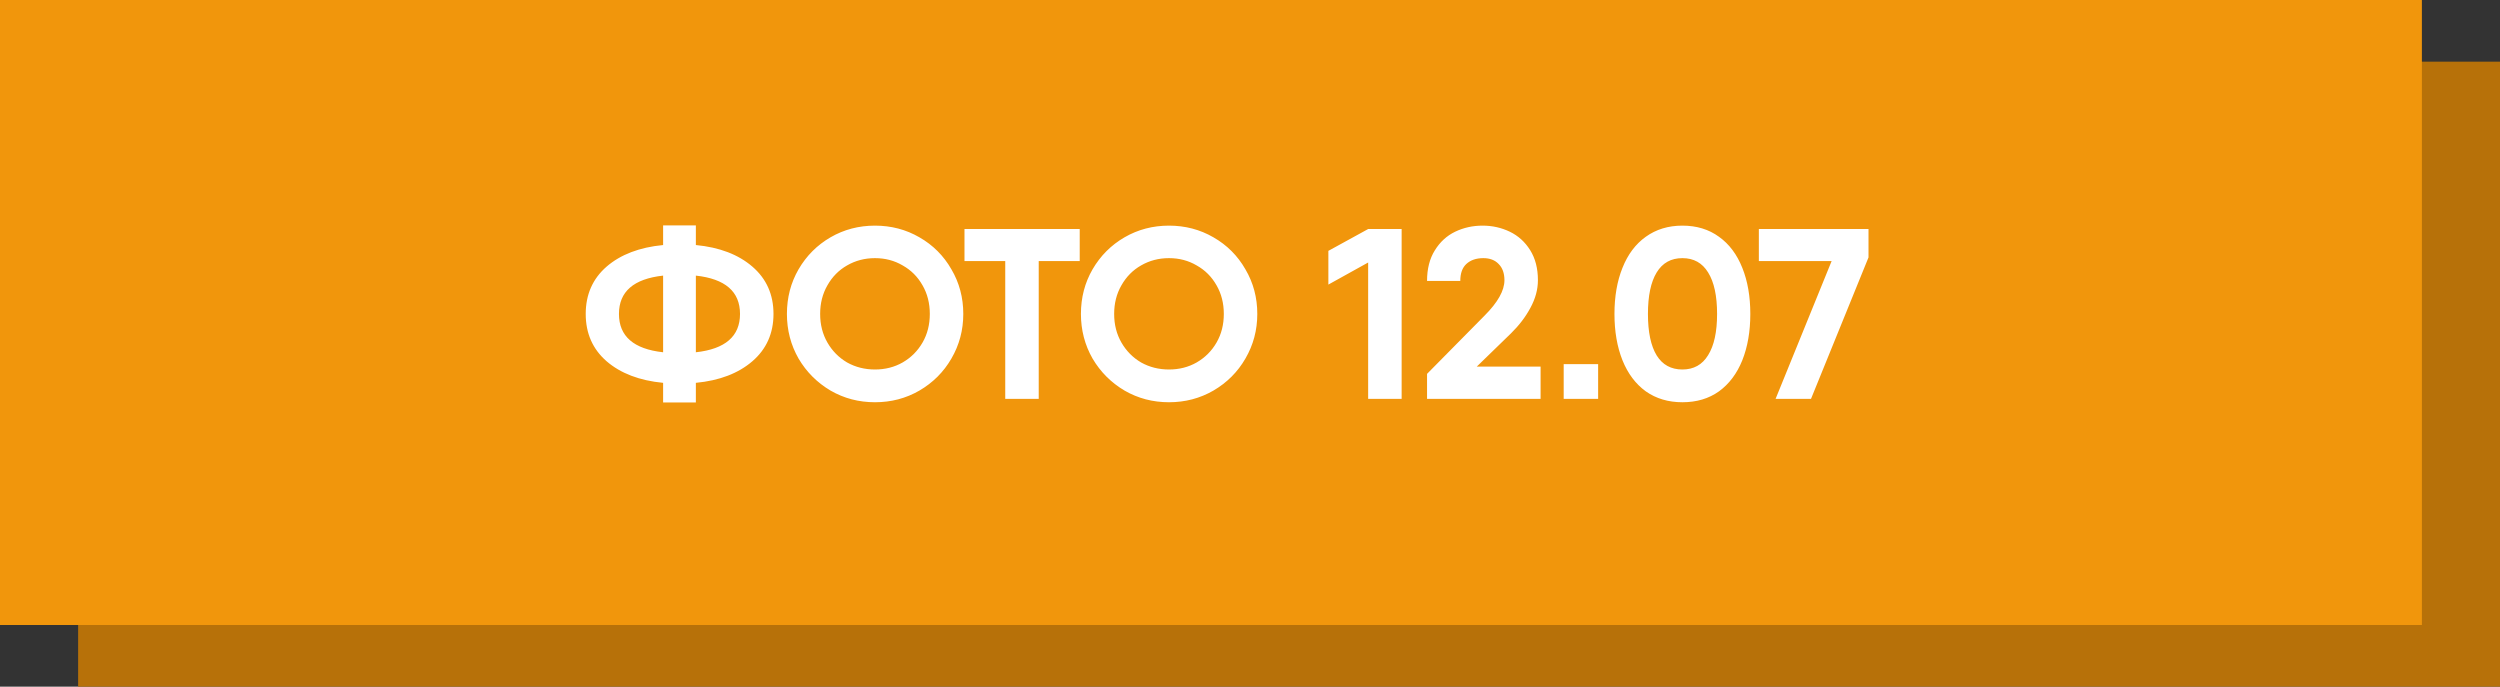
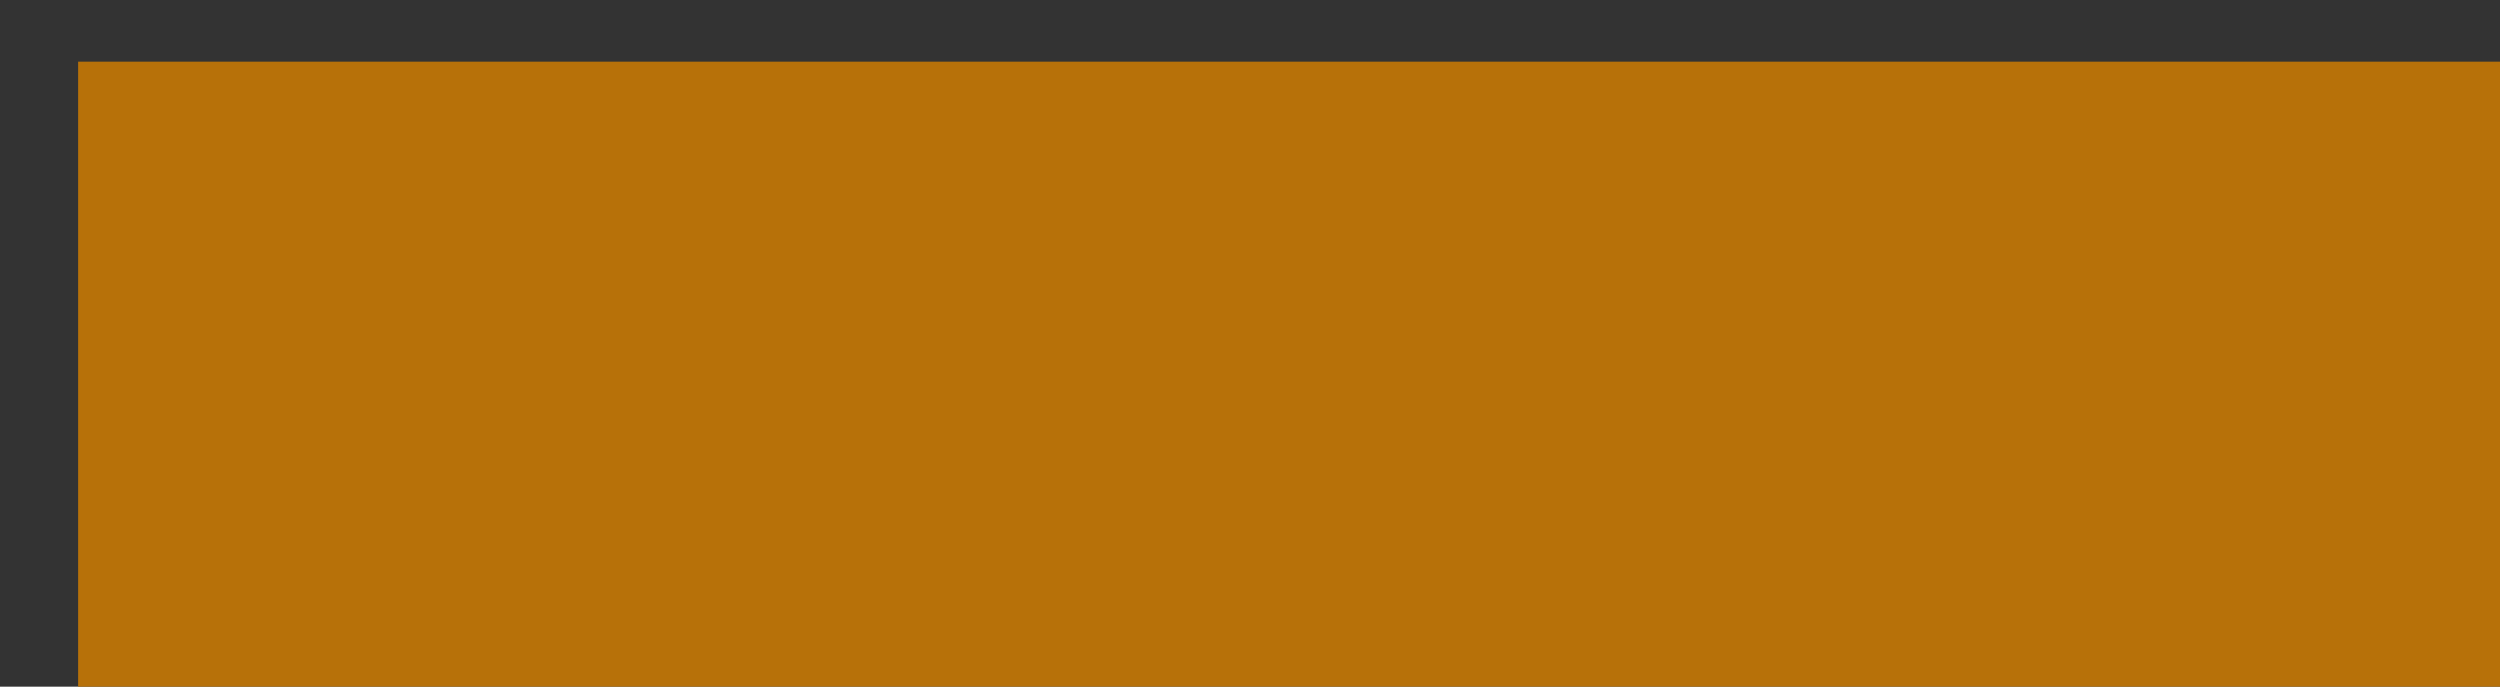
<svg xmlns="http://www.w3.org/2000/svg" width="608" height="167" viewBox="0 0 608 167" fill="none">
  <rect x="0" y="0" width="608" height="167" fill="#333333" stroke="none" />
  <rect x="19" y="15" width="589" height="152" fill="#B77109" />
-   <rect width="589" height="152" fill="#F1960C" />
-   <path d="M188.113 76.35C188.113 81.07 186.402 84.905 182.98 87.855C179.558 90.805 174.976 92.555 169.233 93.106V97.885H161.268V93.106C155.525 92.555 150.943 90.805 147.521 87.855C144.138 84.905 142.447 81.07 142.447 76.35C142.447 71.63 144.138 67.795 147.521 64.845C150.943 61.895 155.525 60.145 161.268 59.594V54.815H169.233V59.594C174.976 60.145 179.558 61.895 182.98 64.845C186.402 67.795 188.113 71.63 188.113 76.35ZM150.53 76.35C150.53 81.778 154.109 84.885 161.268 85.672V67.028C154.109 67.815 150.53 70.922 150.53 76.35ZM169.233 85.672C176.392 84.885 179.971 81.778 179.971 76.35C179.971 70.922 176.392 67.815 169.233 67.028V85.672ZM212.795 97.826C208.861 97.826 205.262 96.882 201.998 94.994C198.733 93.067 196.137 90.471 194.21 87.206C192.322 83.902 191.378 80.283 191.378 76.35C191.378 72.377 192.322 68.759 194.21 65.494C196.137 62.19 198.733 59.594 201.998 57.706C205.262 55.818 208.861 54.874 212.795 54.874C216.728 54.874 220.327 55.818 223.592 57.706C226.896 59.594 229.492 62.19 231.38 65.494C233.307 68.759 234.271 72.377 234.271 76.35C234.271 80.283 233.307 83.902 231.38 87.206C229.492 90.471 226.896 93.067 223.592 94.994C220.327 96.882 216.728 97.826 212.795 97.826ZM212.795 89.861C215.273 89.861 217.515 89.291 219.521 88.15C221.566 86.97 223.179 85.357 224.359 83.312C225.539 81.267 226.129 78.946 226.129 76.35C226.129 73.754 225.539 71.433 224.359 69.388C223.179 67.303 221.566 65.691 219.521 64.55C217.515 63.37 215.273 62.78 212.795 62.78C210.317 62.78 208.055 63.37 206.01 64.55C204.004 65.691 202.411 67.303 201.231 69.388C200.051 71.433 199.461 73.754 199.461 76.35C199.461 78.946 200.051 81.267 201.231 83.312C202.411 85.357 204.004 86.97 206.01 88.15C208.055 89.291 210.317 89.861 212.795 89.861ZM262.588 63.488H252.617V97H244.475V63.488H234.563V55.7H252.617H262.588V63.488ZM284.298 97.826C280.364 97.826 276.765 96.882 273.501 94.994C270.236 93.067 267.64 90.471 265.713 87.206C263.825 83.902 262.881 80.283 262.881 76.35C262.881 72.377 263.825 68.759 265.713 65.494C267.64 62.19 270.236 59.594 273.501 57.706C276.765 55.818 280.364 54.874 284.298 54.874C288.231 54.874 291.83 55.818 295.095 57.706C298.399 59.594 300.995 62.19 302.883 65.494C304.81 68.759 305.774 72.377 305.774 76.35C305.774 80.283 304.81 83.902 302.883 87.206C300.995 90.471 298.399 93.067 295.095 94.994C291.83 96.882 288.231 97.826 284.298 97.826ZM284.298 89.861C286.776 89.861 289.018 89.291 291.024 88.15C293.069 86.97 294.682 85.357 295.862 83.312C297.042 81.267 297.632 78.946 297.632 76.35C297.632 73.754 297.042 71.433 295.862 69.388C294.682 67.303 293.069 65.691 291.024 64.55C289.018 63.37 286.776 62.78 284.298 62.78C281.82 62.78 279.558 63.37 277.513 64.55C275.507 65.691 273.914 67.303 272.734 69.388C271.554 71.433 270.964 73.754 270.964 76.35C270.964 78.946 271.554 81.267 272.734 83.312C273.914 85.357 275.507 86.97 277.513 88.15C279.558 89.291 281.82 89.861 284.298 89.861ZM340.878 55.7V97H332.736V63.842L323.06 69.211V61.01L332.736 55.7H340.878ZM347.059 90.923L361.042 76.763C364.268 73.538 365.88 70.666 365.88 68.149C365.88 66.458 365.408 65.14 364.464 64.196C363.56 63.252 362.321 62.78 360.747 62.78C359.017 62.78 357.64 63.252 356.617 64.196C355.634 65.101 355.142 66.477 355.142 68.326H347.059C347.059 65.376 347.689 62.898 348.947 60.892C350.206 58.847 351.858 57.332 353.903 56.349C355.949 55.366 358.171 54.874 360.57 54.874C362.93 54.874 365.133 55.366 367.178 56.349C369.224 57.332 370.876 58.827 372.134 60.833C373.393 62.839 374.022 65.278 374.022 68.149C374.022 70.391 373.413 72.633 372.193 74.875C371.013 77.078 369.44 79.143 367.473 81.07L359.154 89.153H374.671V97H347.059V90.923ZM380.288 88.563H388.666V97H380.288V88.563ZM409.157 97.826C405.735 97.826 402.766 96.941 400.248 95.171C397.77 93.362 395.882 90.844 394.584 87.619C393.286 84.354 392.637 80.598 392.637 76.35C392.637 72.102 393.286 68.365 394.584 65.14C395.882 61.875 397.77 59.358 400.248 57.588C402.766 55.779 405.735 54.874 409.157 54.874C412.619 54.874 415.588 55.779 418.066 57.588C420.544 59.358 422.432 61.875 423.73 65.14C425.028 68.365 425.677 72.102 425.677 76.35C425.677 80.598 425.028 84.354 423.73 87.619C422.432 90.844 420.544 93.362 418.066 95.171C415.588 96.941 412.619 97.826 409.157 97.826ZM409.157 89.861C411.911 89.861 413.995 88.701 415.411 86.38C416.867 84.059 417.594 80.716 417.594 76.35C417.594 71.945 416.867 68.582 415.411 66.261C413.995 63.94 411.911 62.78 409.157 62.78C406.404 62.78 404.319 63.94 402.903 66.261C401.487 68.582 400.779 71.945 400.779 76.35C400.779 80.755 401.487 84.118 402.903 86.439C404.319 88.72 406.404 89.861 409.157 89.861ZM454.421 55.7V62.603L440.438 97H431.824L445.453 63.488H427.753V55.7H454.421Z" fill="white" />
</svg>